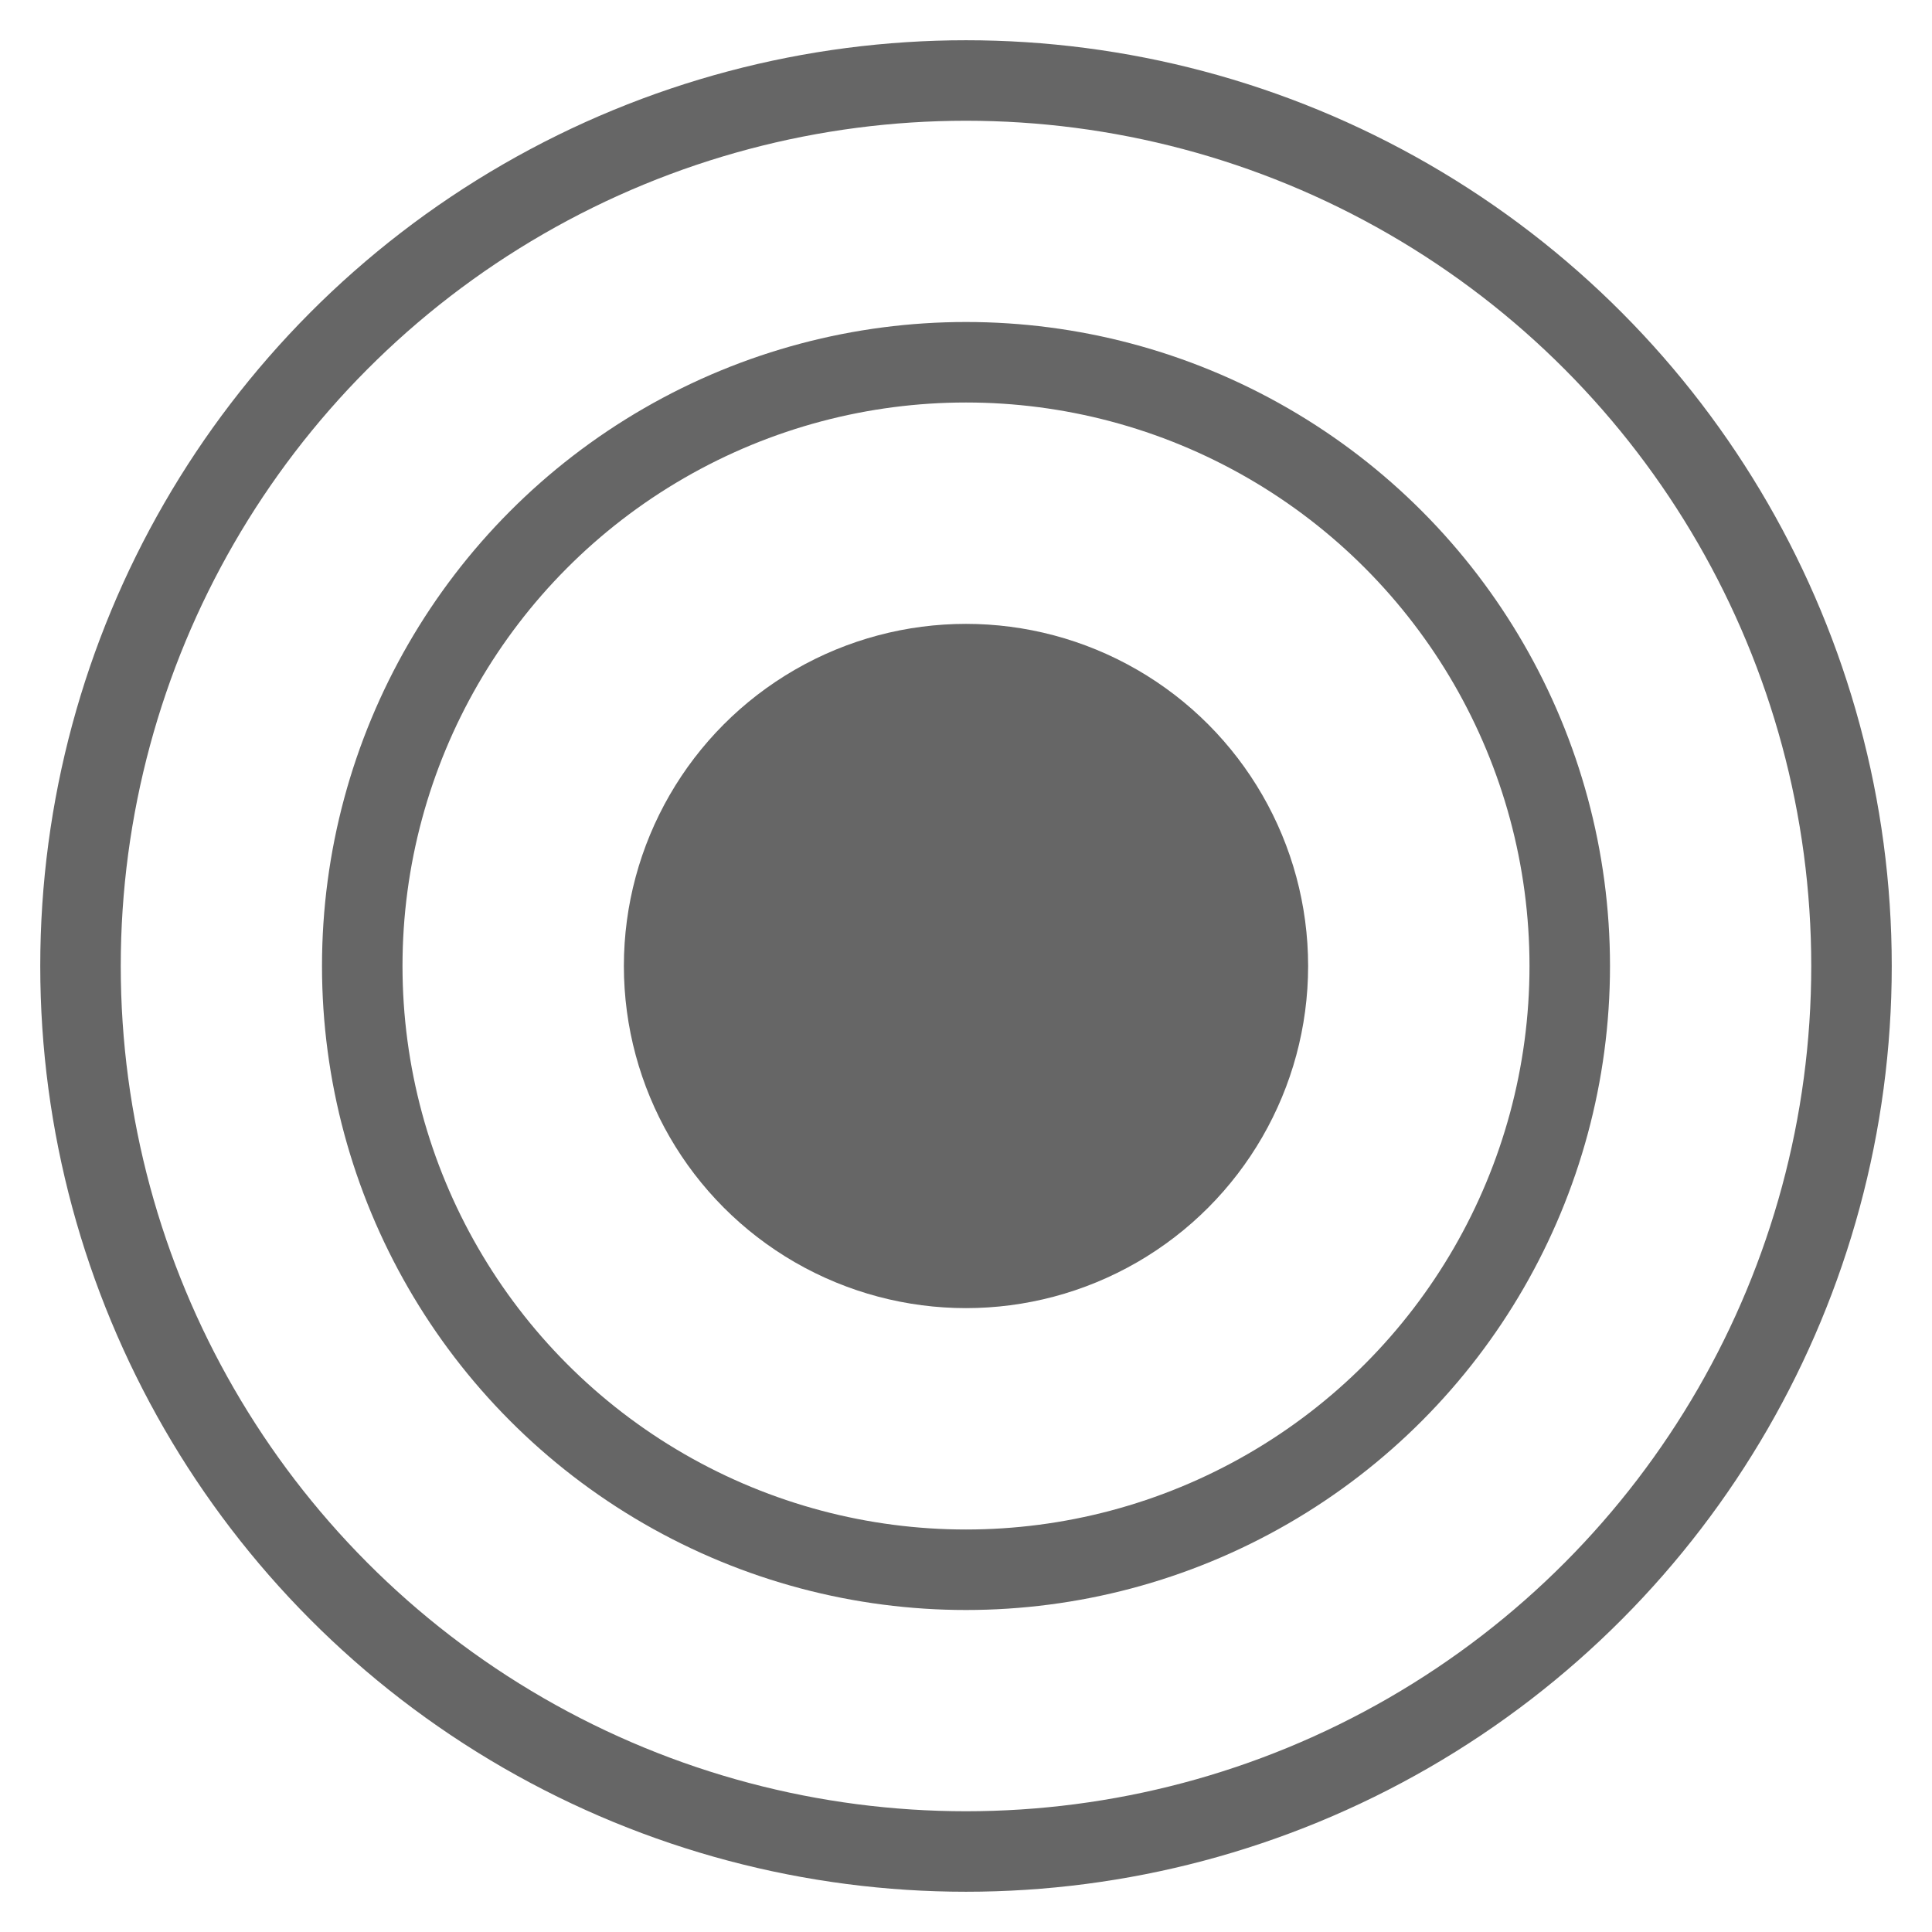
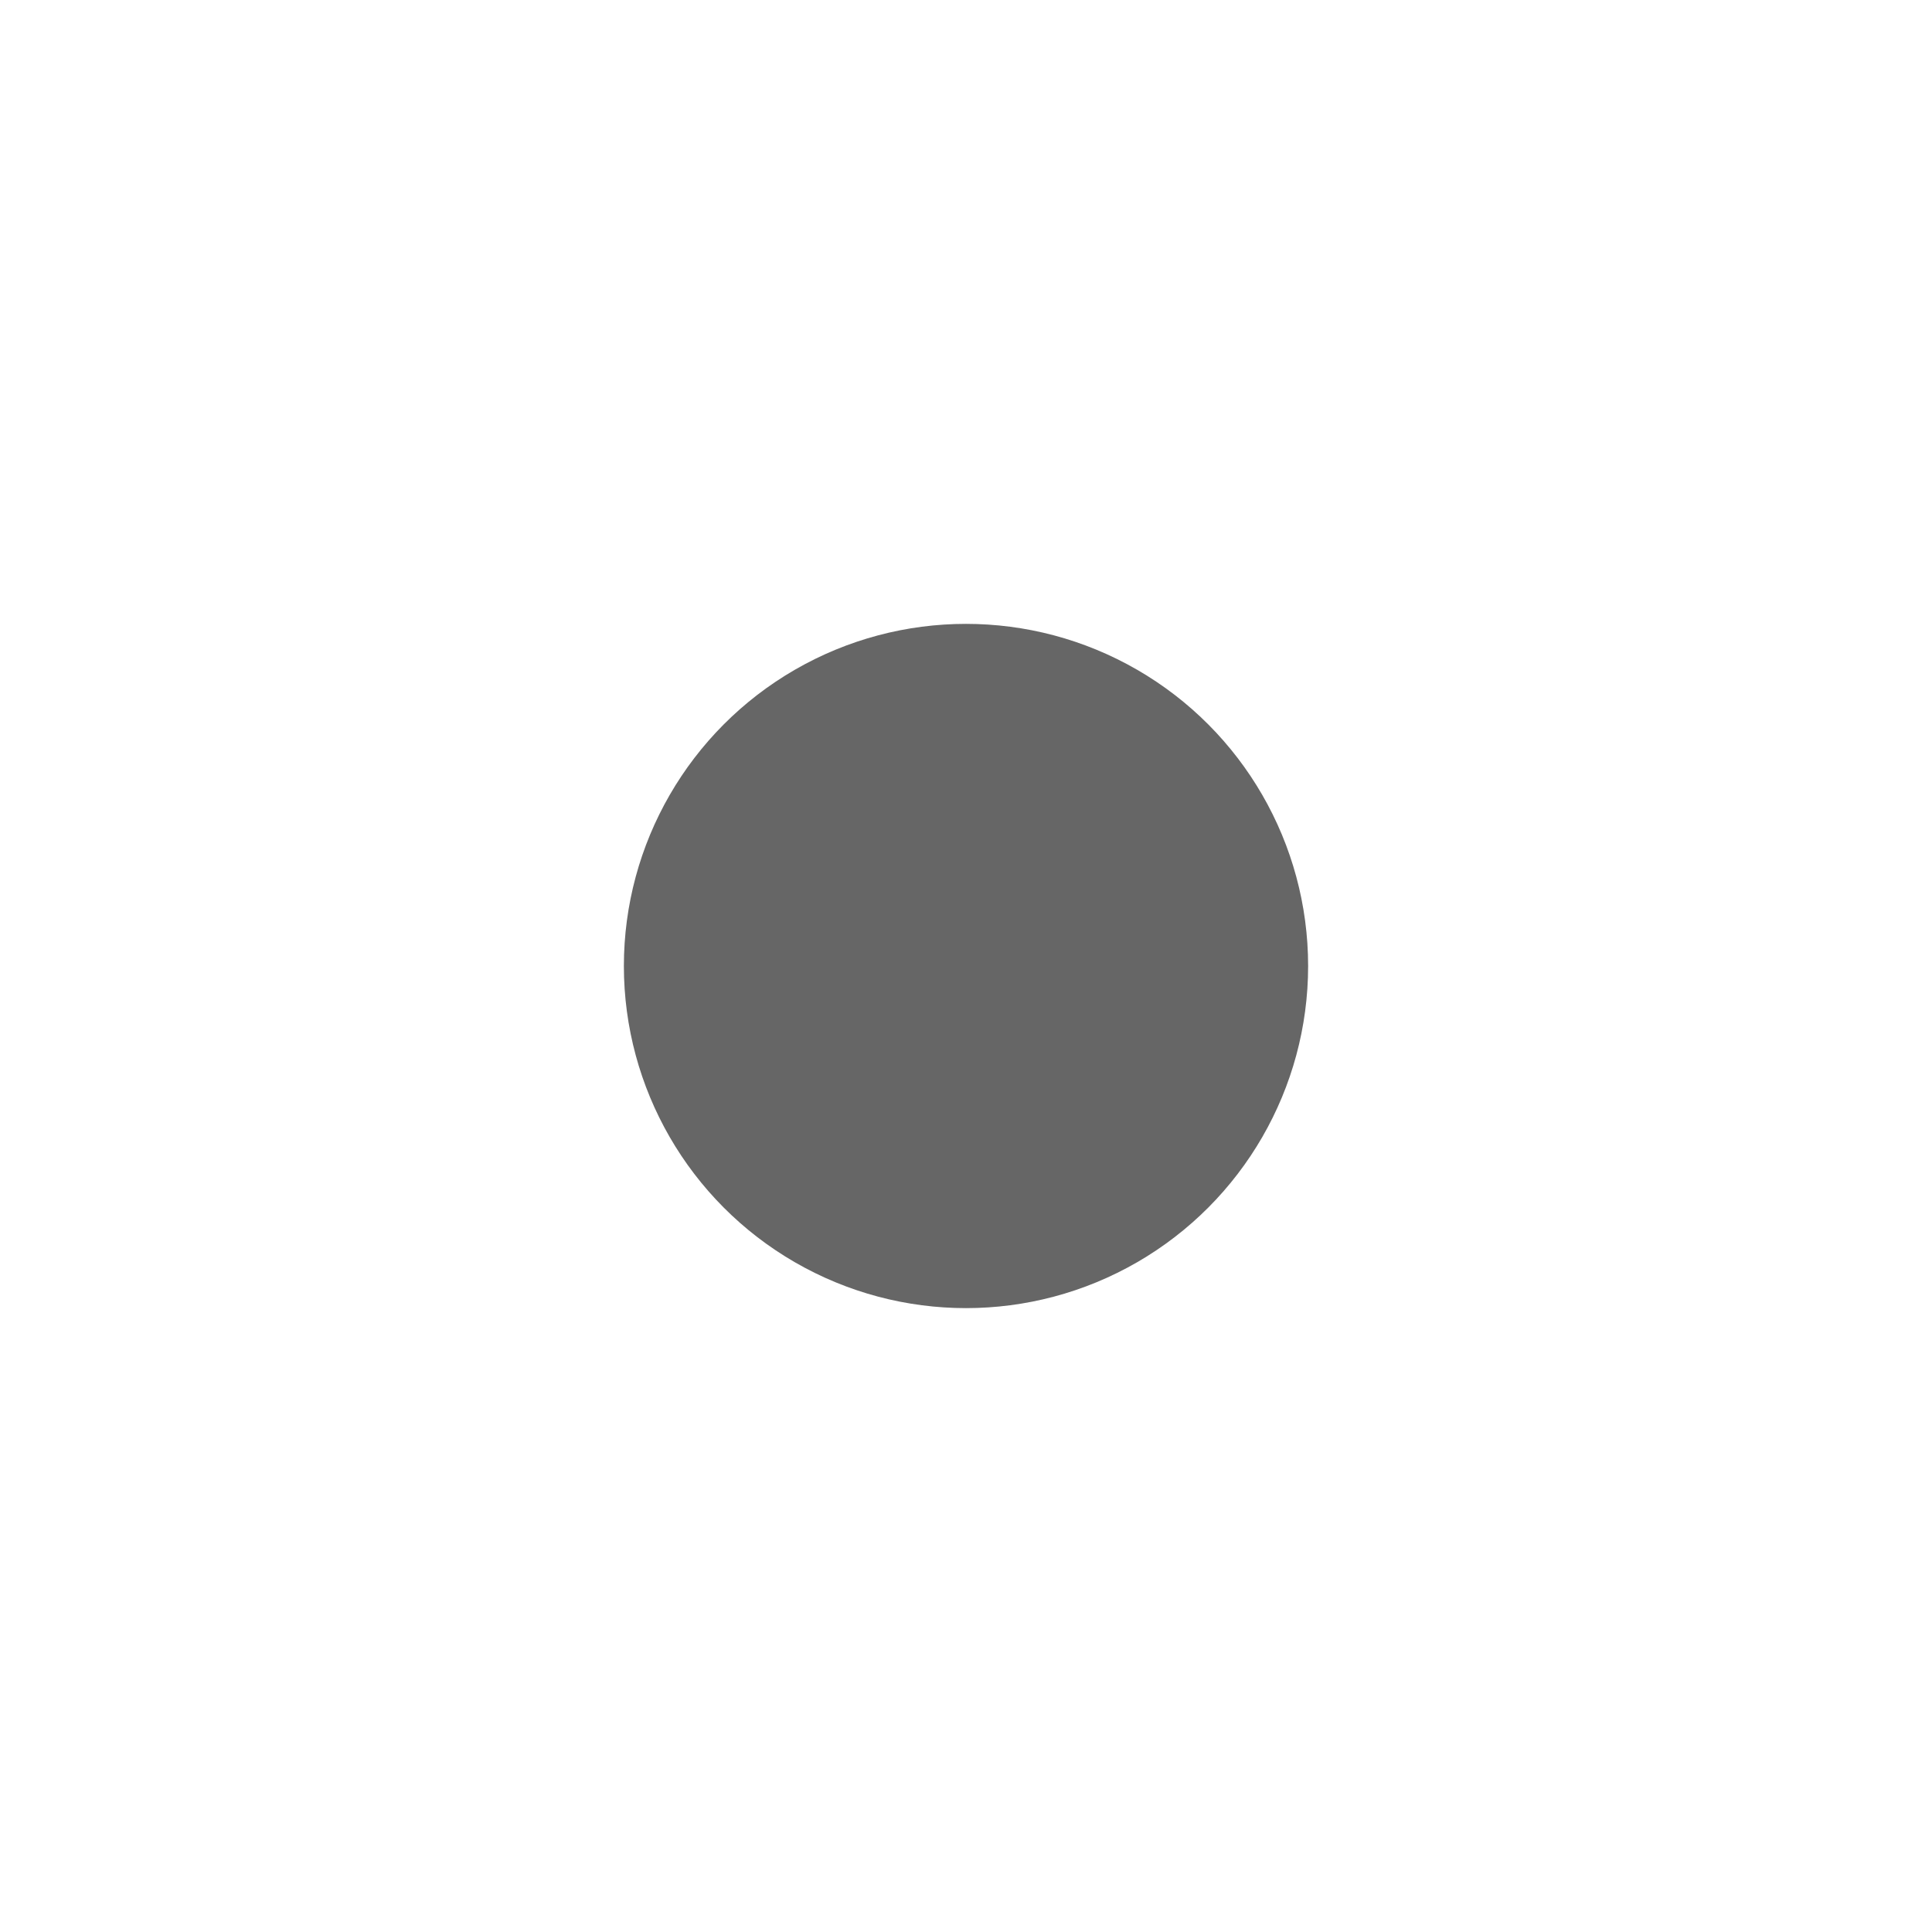
<svg xmlns="http://www.w3.org/2000/svg" enable-background="new 0 0 48 48" height="48" viewBox="0 0 48 48" width="48">
  <circle cx="24" cy="24" fill="#666" r="8.5" />
  <g fill="none" stroke="#666" stroke-miterlimit="10" stroke-width="2">
-     <circle cx="24" cy="24" r="15" />
-     <circle cx="24" cy="24" r="22" />
-   </g>
+     </g>
</svg>